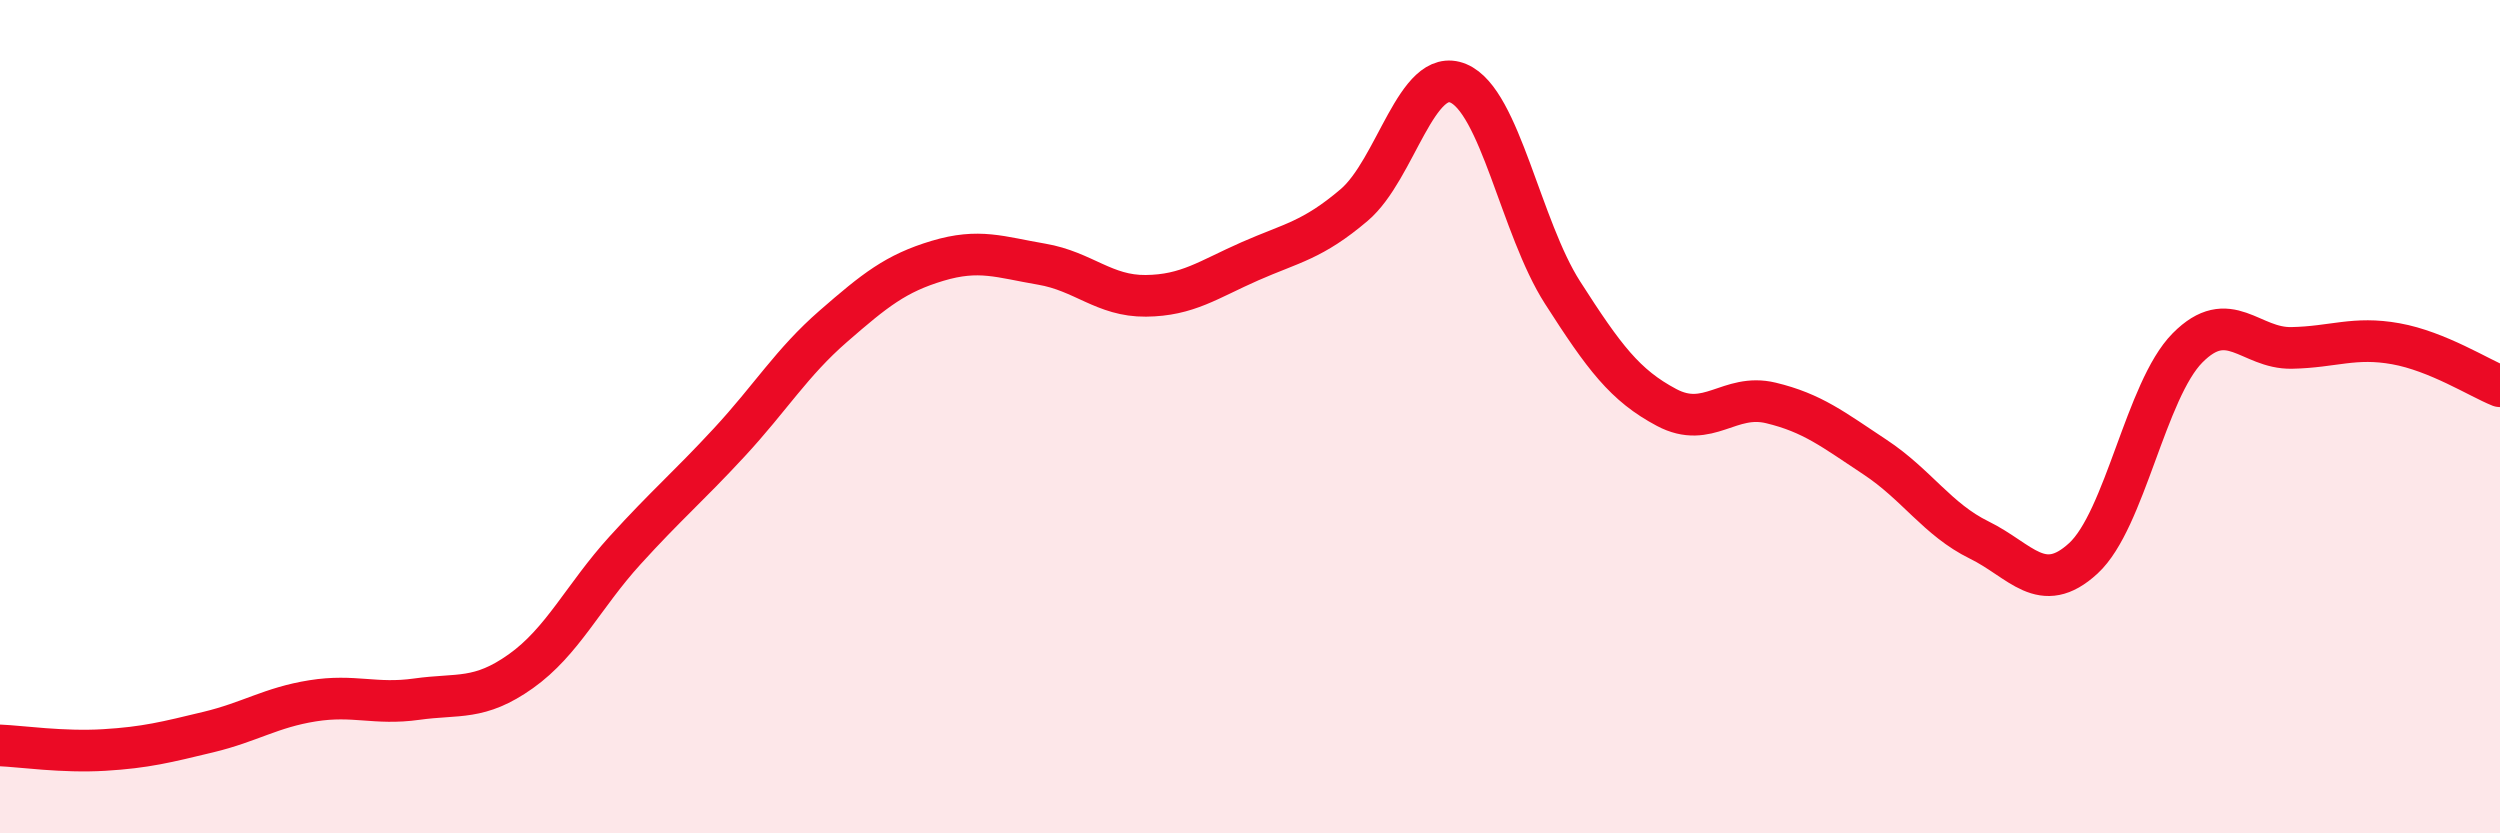
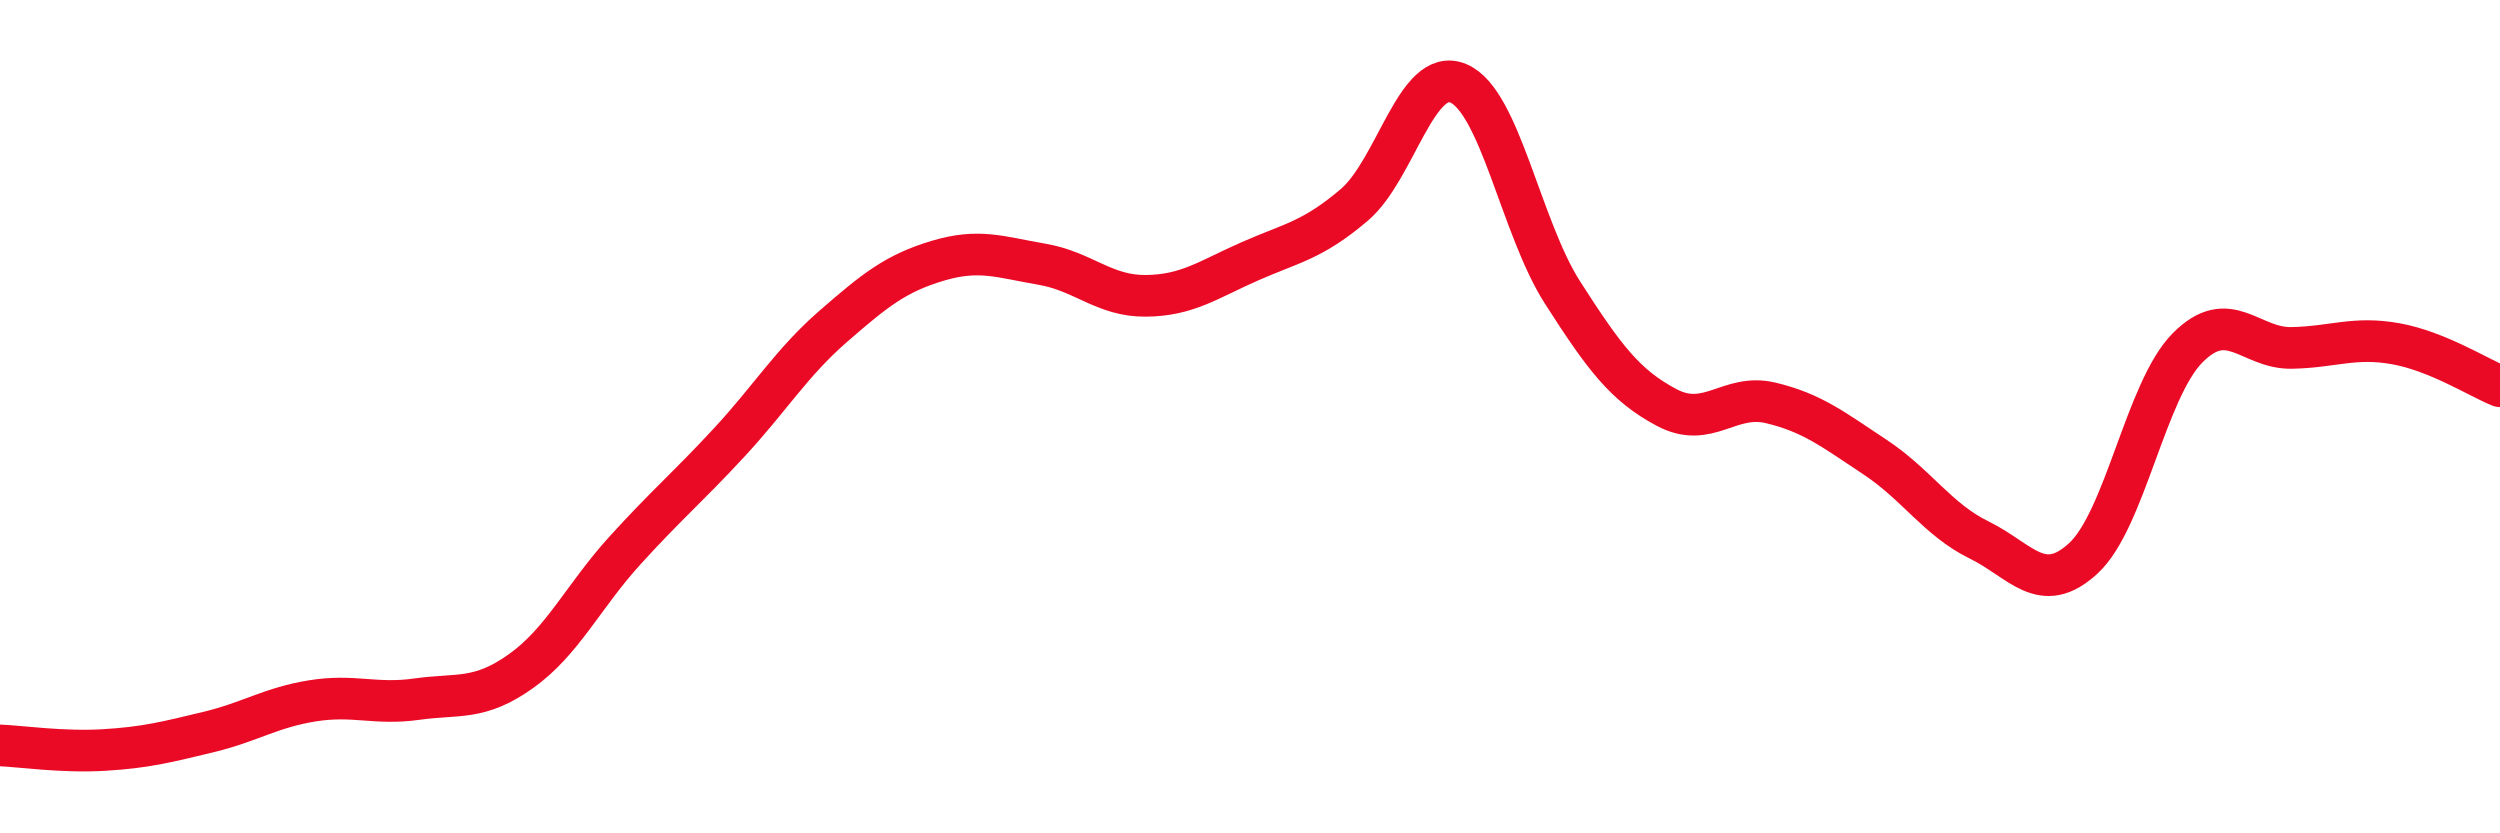
<svg xmlns="http://www.w3.org/2000/svg" width="60" height="20" viewBox="0 0 60 20">
-   <path d="M 0,17.89 C 0.5,17.91 1.5,18.06 2.5,18 C 3.5,17.94 4,17.81 5,17.57 C 6,17.33 6.5,16.98 7.5,16.82 C 8.5,16.66 9,16.92 10,16.78 C 11,16.64 11.5,16.82 12.5,16.11 C 13.5,15.4 14,14.31 15,13.21 C 16,12.11 16.5,11.7 17.5,10.62 C 18.5,9.54 19,8.7 20,7.83 C 21,6.96 21.5,6.56 22.5,6.26 C 23.5,5.96 24,6.17 25,6.34 C 26,6.51 26.5,7.11 27.5,7.1 C 28.5,7.09 29,6.71 30,6.27 C 31,5.83 31.5,5.77 32.5,4.92 C 33.5,4.07 34,1.58 35,2 C 36,2.42 36.5,5.46 37.5,7.02 C 38.5,8.58 39,9.25 40,9.78 C 41,10.31 41.5,9.43 42.5,9.67 C 43.5,9.91 44,10.31 45,10.97 C 46,11.63 46.5,12.47 47.5,12.96 C 48.5,13.45 49,14.32 50,13.4 C 51,12.48 51.5,9.36 52.5,8.35 C 53.5,7.34 54,8.37 55,8.35 C 56,8.33 56.5,8.07 57.5,8.25 C 58.5,8.43 59.5,9.07 60,9.27L60 20L0 20Z" fill="#EB0A25" opacity="0.1" stroke-linecap="round" stroke-linejoin="round" />
  <path d="M 0,17.89 C 0.5,17.91 1.5,18.06 2.5,18 C 3.5,17.94 4,17.81 5,17.57 C 6,17.33 6.5,16.98 7.5,16.82 C 8.5,16.66 9,16.92 10,16.78 C 11,16.64 11.5,16.82 12.5,16.11 C 13.5,15.4 14,14.31 15,13.21 C 16,12.11 16.5,11.7 17.5,10.62 C 18.5,9.54 19,8.7 20,7.83 C 21,6.96 21.5,6.56 22.5,6.26 C 23.5,5.96 24,6.17 25,6.34 C 26,6.51 26.5,7.11 27.5,7.1 C 28.5,7.09 29,6.71 30,6.27 C 31,5.83 31.5,5.77 32.5,4.92 C 33.5,4.07 34,1.58 35,2 C 36,2.42 36.5,5.46 37.5,7.02 C 38.5,8.58 39,9.25 40,9.78 C 41,10.31 41.5,9.43 42.5,9.67 C 43.5,9.91 44,10.31 45,10.97 C 46,11.63 46.5,12.47 47.5,12.96 C 48.5,13.45 49,14.32 50,13.4 C 51,12.48 51.5,9.36 52.5,8.35 C 53.5,7.34 54,8.37 55,8.35 C 56,8.33 56.5,8.07 57.5,8.25 C 58.5,8.43 59.5,9.07 60,9.27" stroke="#EB0A25" stroke-width="1" fill="none" stroke-linecap="round" stroke-linejoin="round" />
</svg>